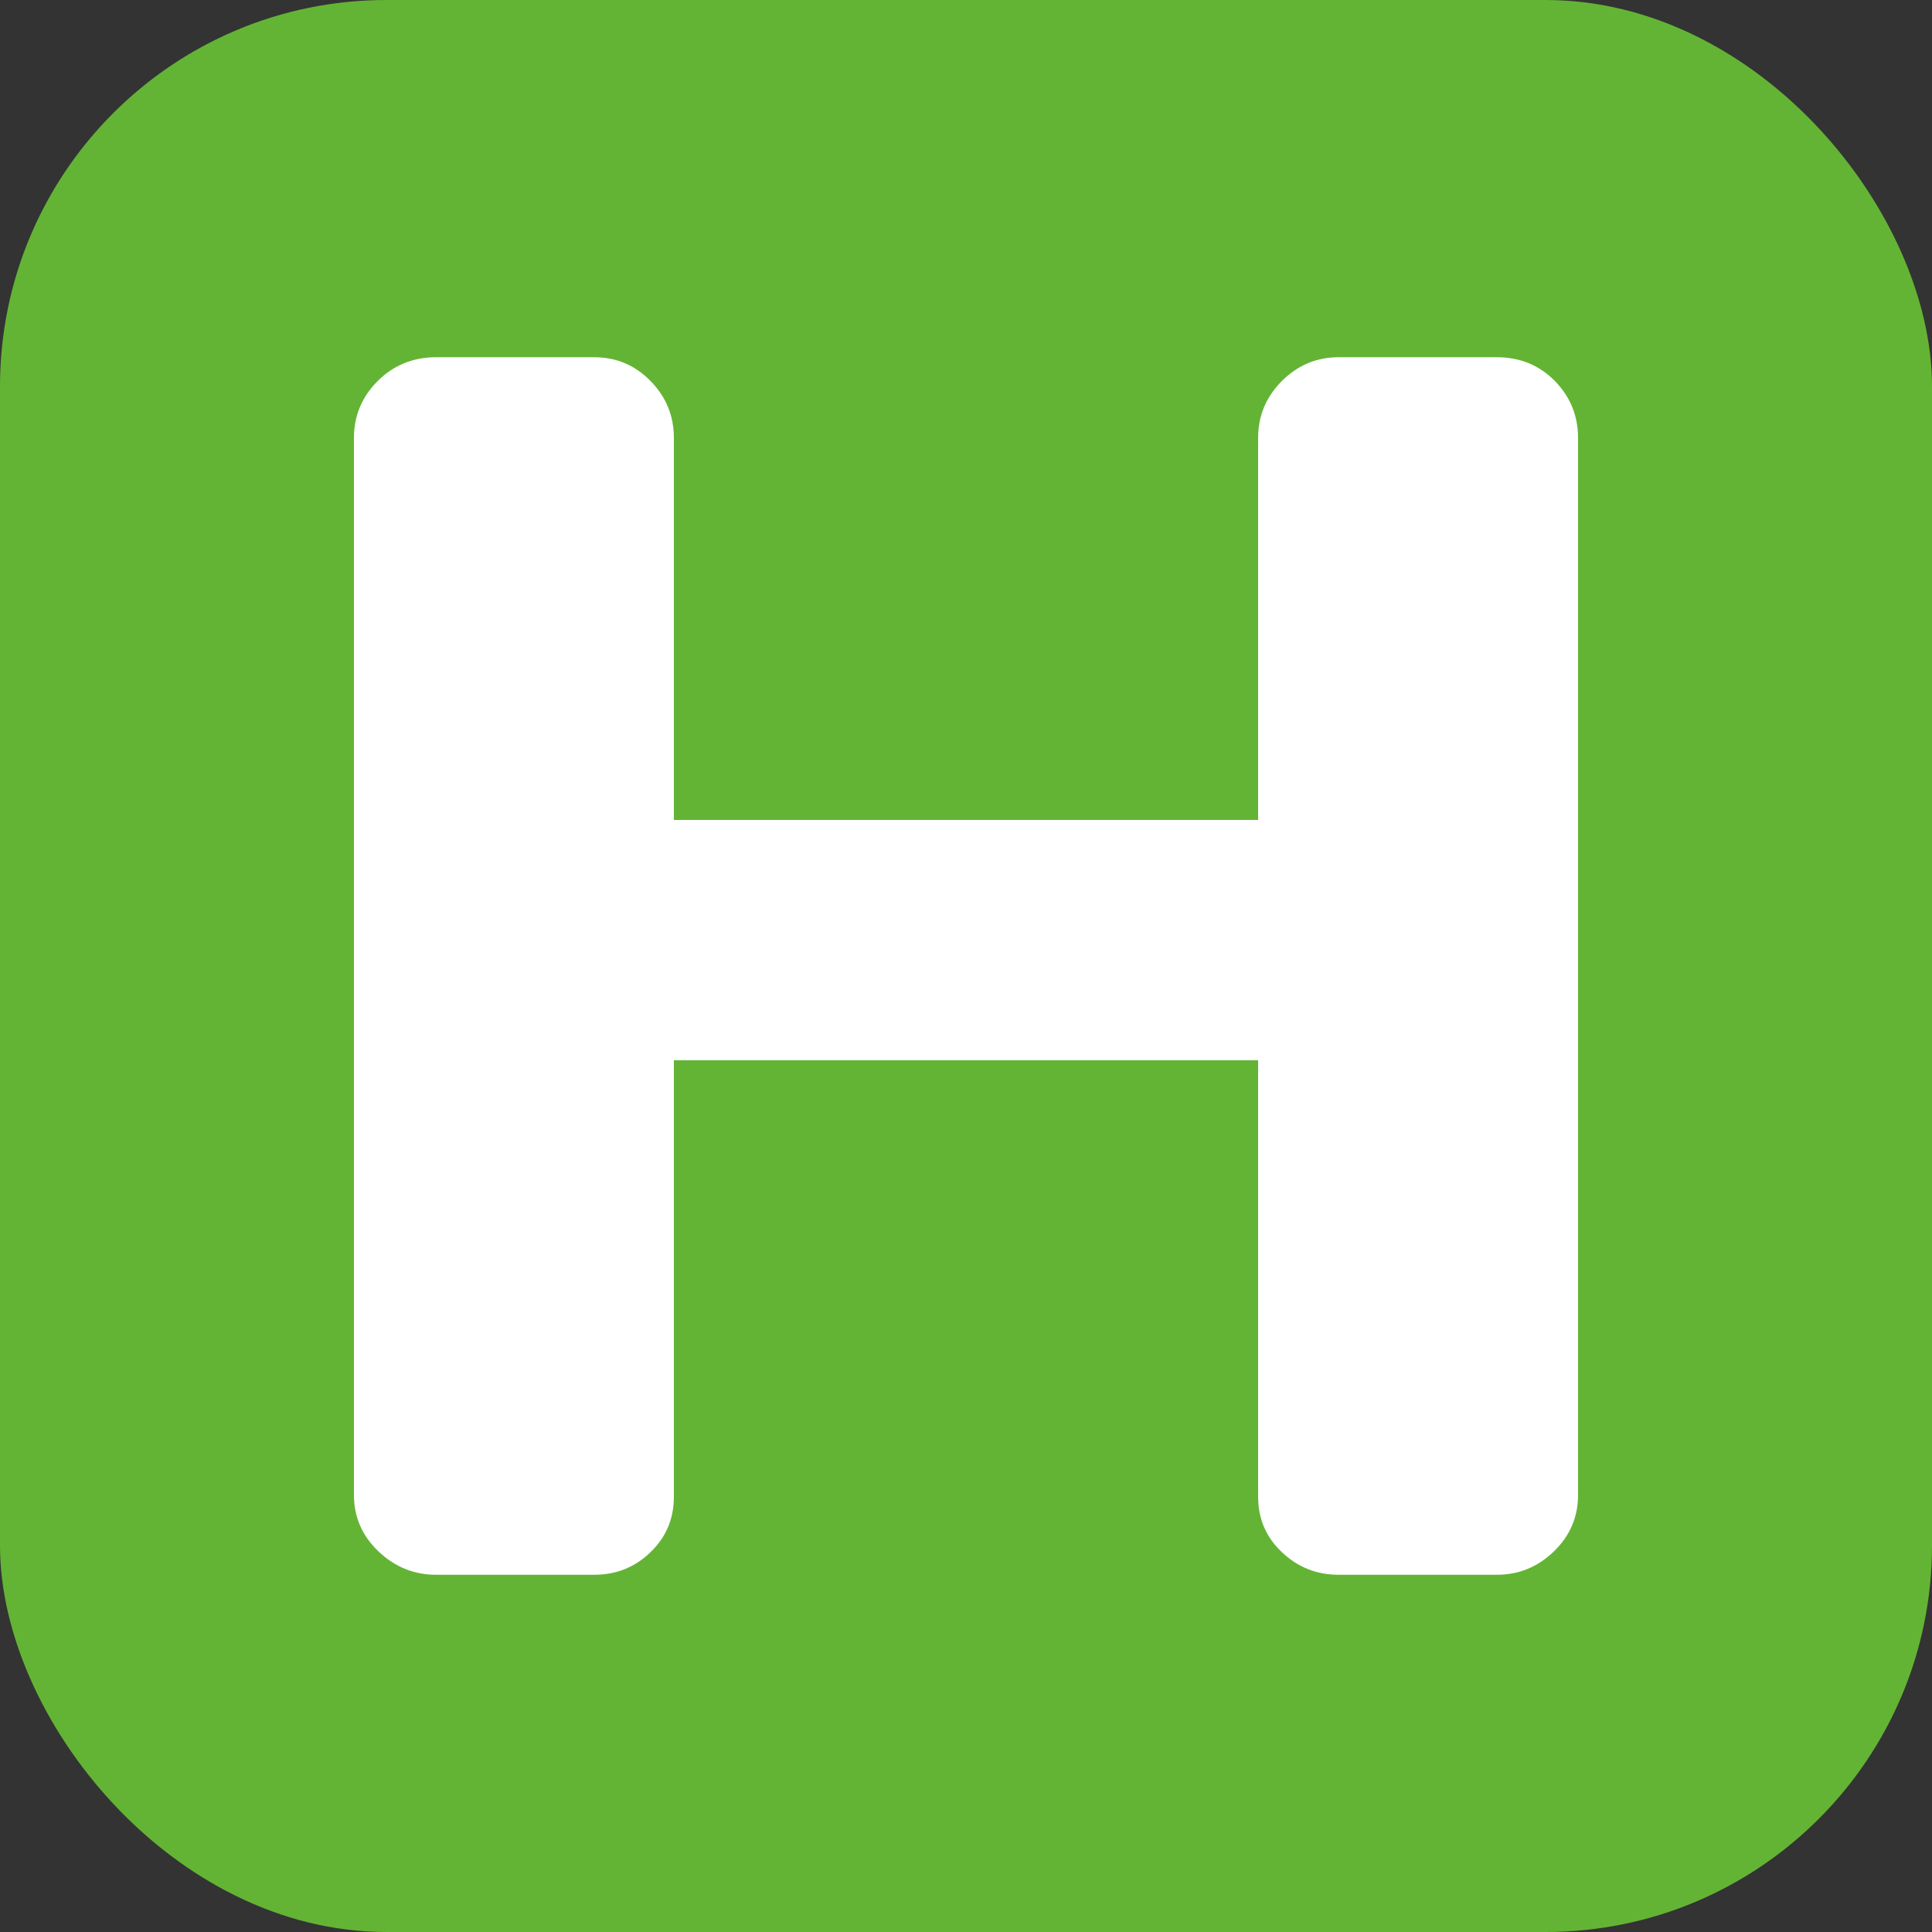
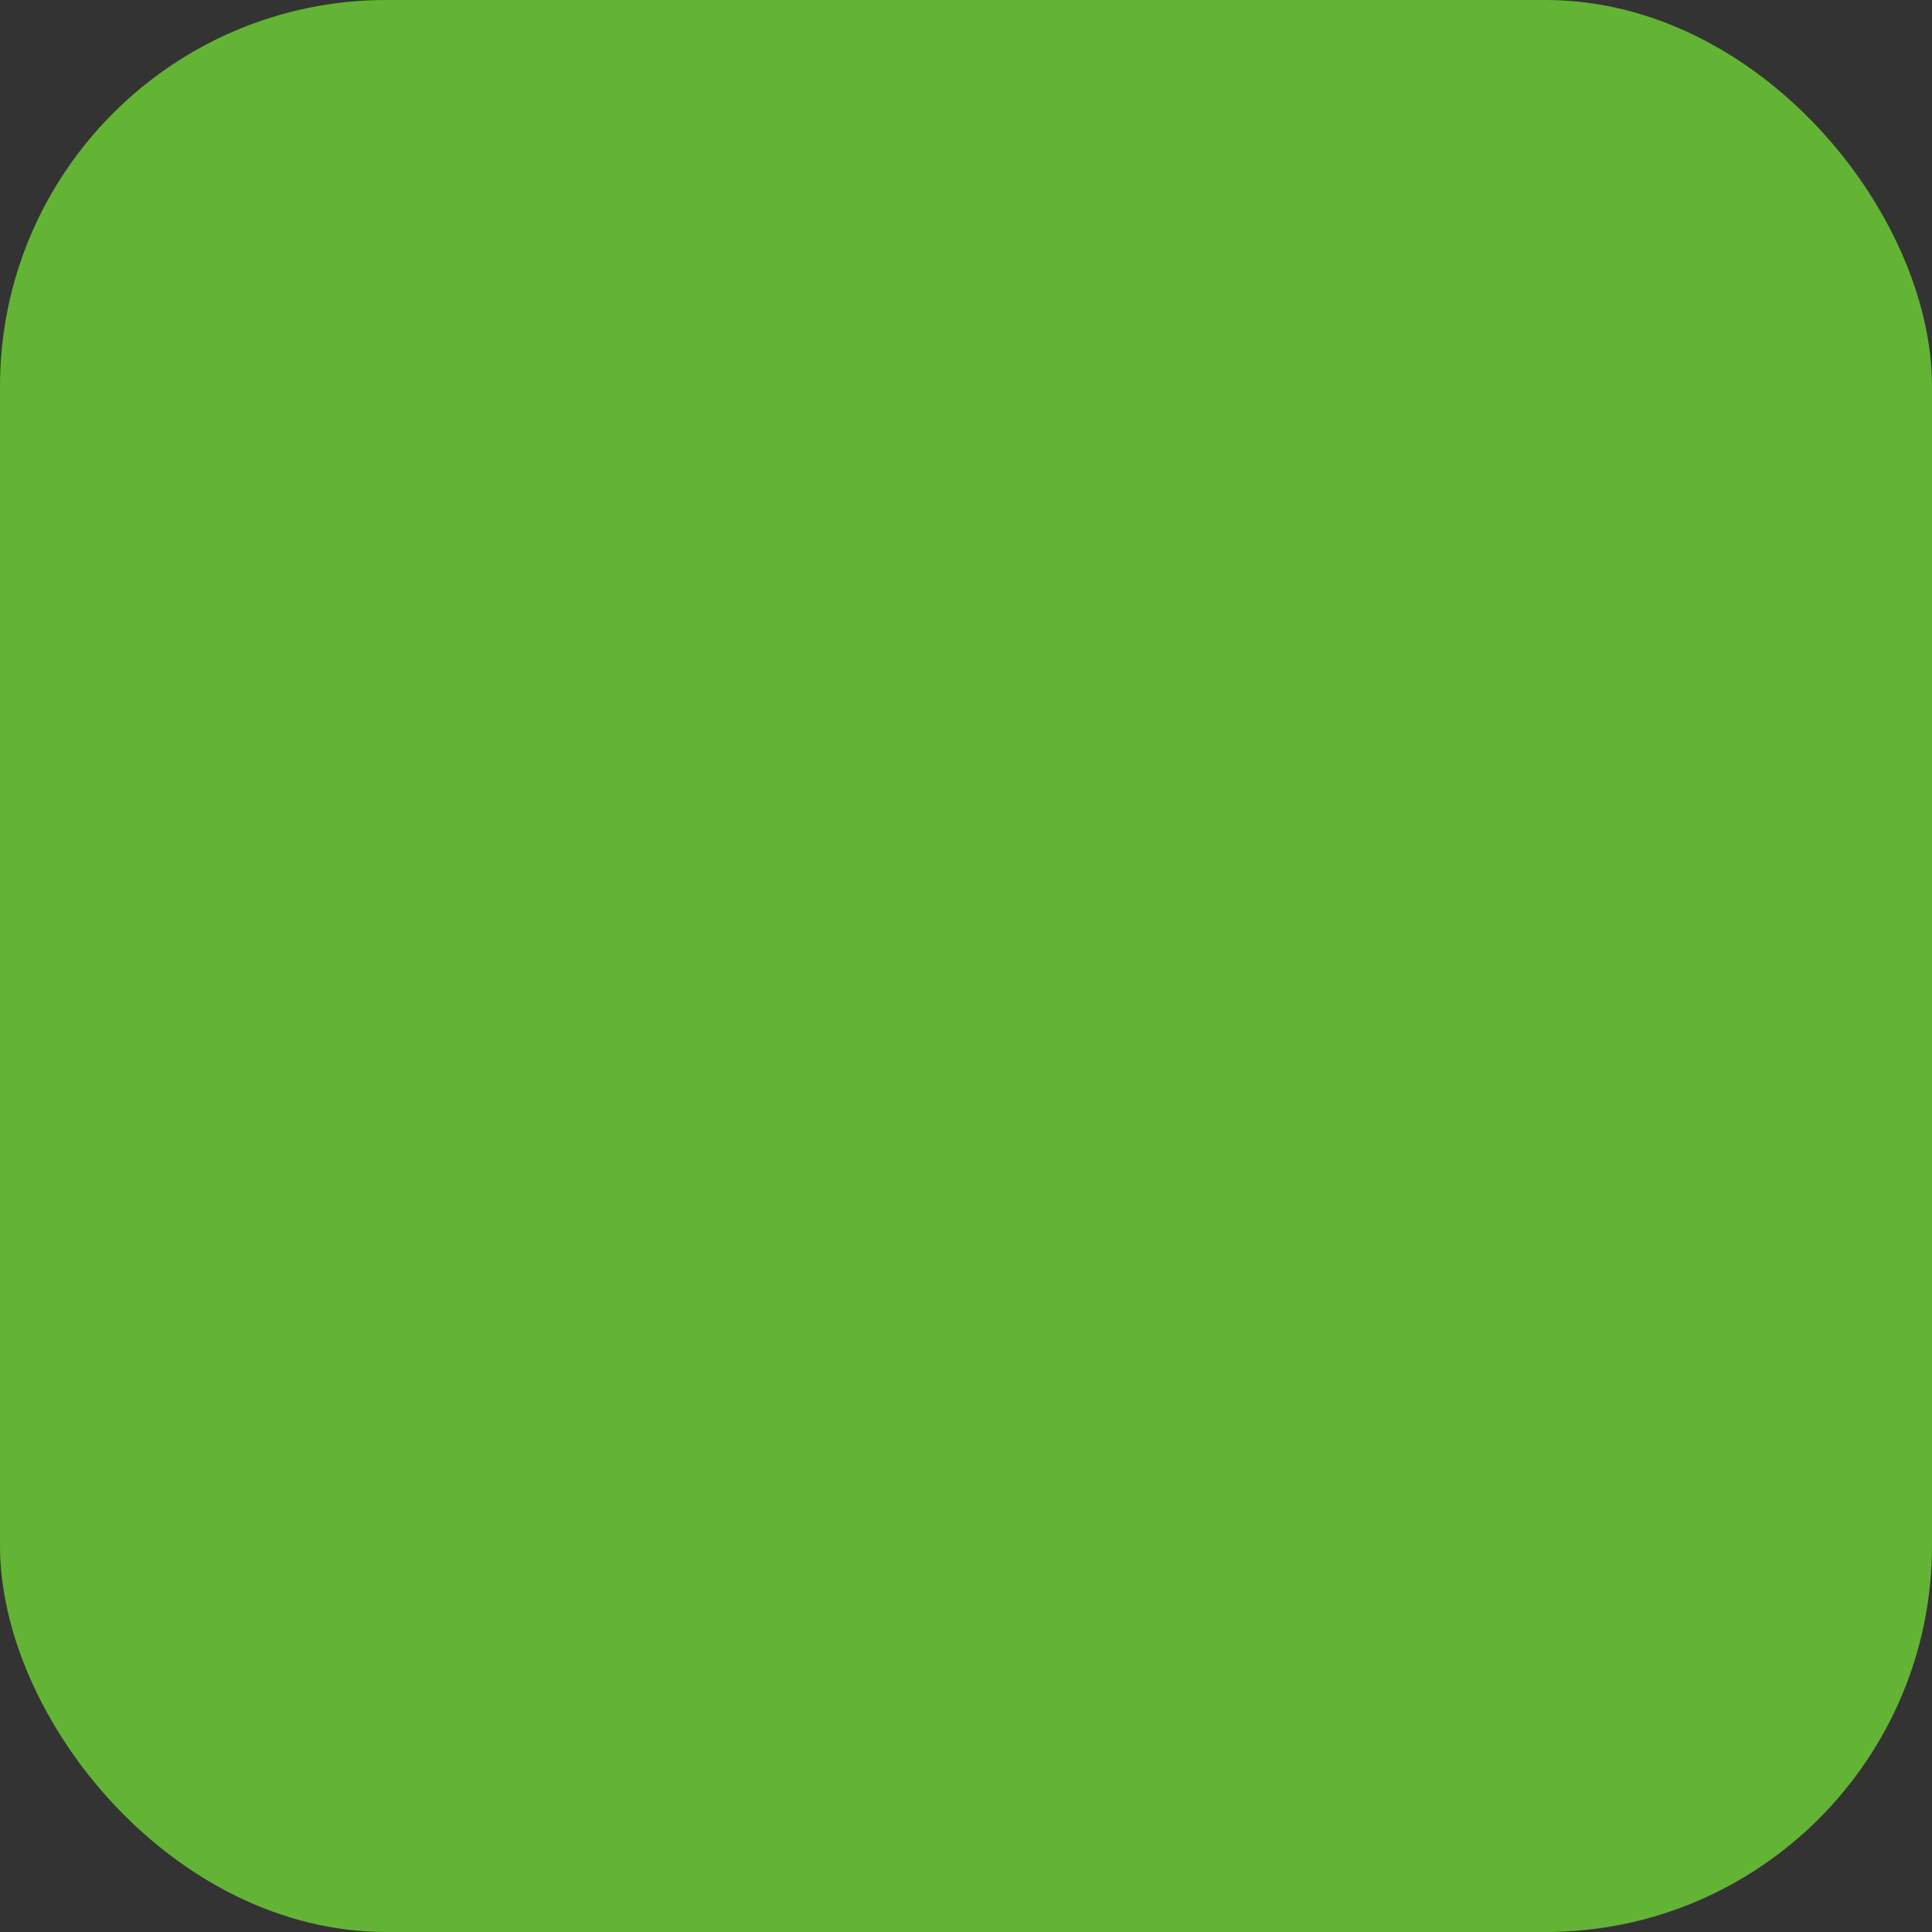
<svg xmlns="http://www.w3.org/2000/svg" width="256" height="256" viewBox="0 0 100 100">
  <rect x="0" y="0" width="100" height="100" fill="#333333" stroke="none" />
  <rect width="100" height="100" rx="20" fill="#63b434" style="--darkreader-inline-fill: #628c44;" data-darkreader-inline-fill="" />
-   <path d="M18.32 77.38L18.32 77.38L18.32 22.67Q18.32 20.95 19.55 19.72Q20.78 18.49 22.58 18.49L22.58 18.49L30.75 18.49Q32.47 18.49 33.67 19.72Q34.88 20.95 34.88 22.67L34.88 22.67L34.88 42.44L65.12 42.44L65.12 22.67Q65.12 20.95 66.35 19.72Q67.58 18.49 69.29 18.49L69.29 18.49L77.47 18.49Q79.27 18.49 80.48 19.72Q81.68 20.95 81.68 22.67L81.68 22.67L81.68 77.38Q81.68 79.09 80.43 80.30Q79.18 81.51 77.47 81.51L77.47 81.51L69.29 81.51Q67.58 81.51 66.35 80.34Q65.12 79.18 65.12 77.47L65.12 77.47L65.12 54.88L34.88 54.88L34.88 77.47Q34.88 79.18 33.67 80.34Q32.47 81.51 30.75 81.51L30.75 81.51L22.58 81.51Q20.86 81.51 19.59 80.30Q18.32 79.09 18.32 77.38Z" fill="#fff" style="--darkreader-inline-fill: #343434;" data-darkreader-inline-fill="" />
</svg>